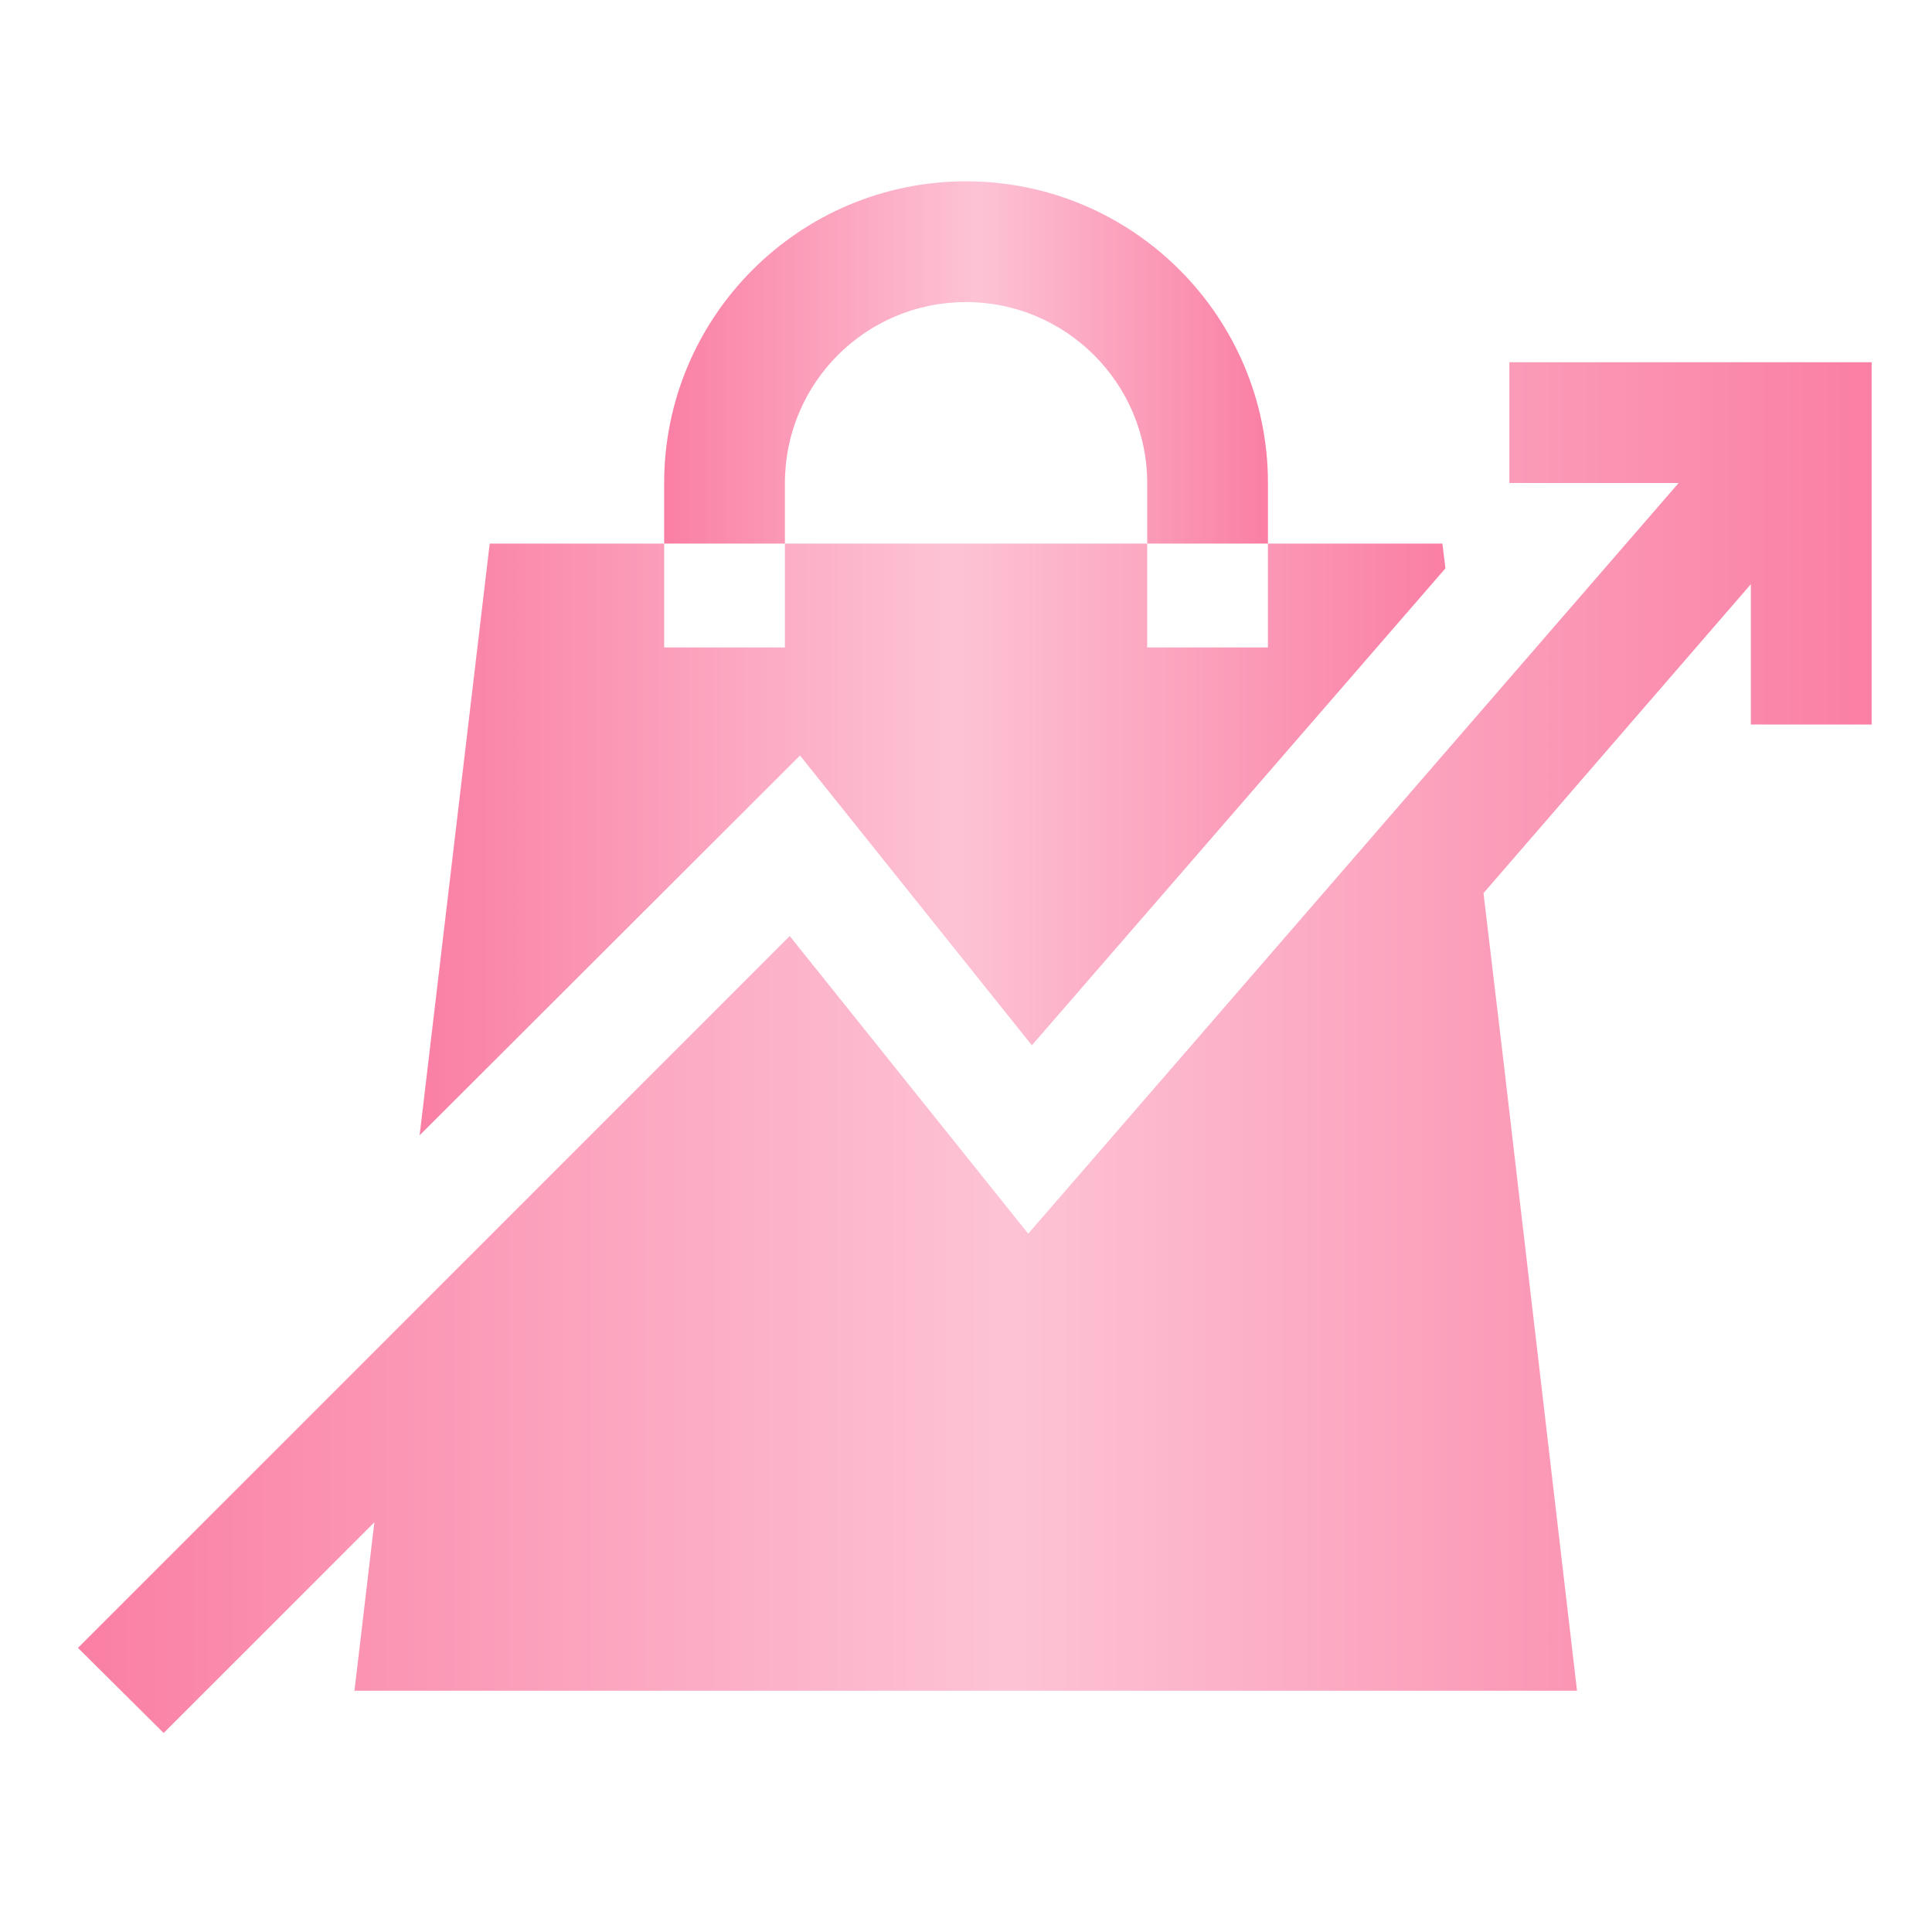
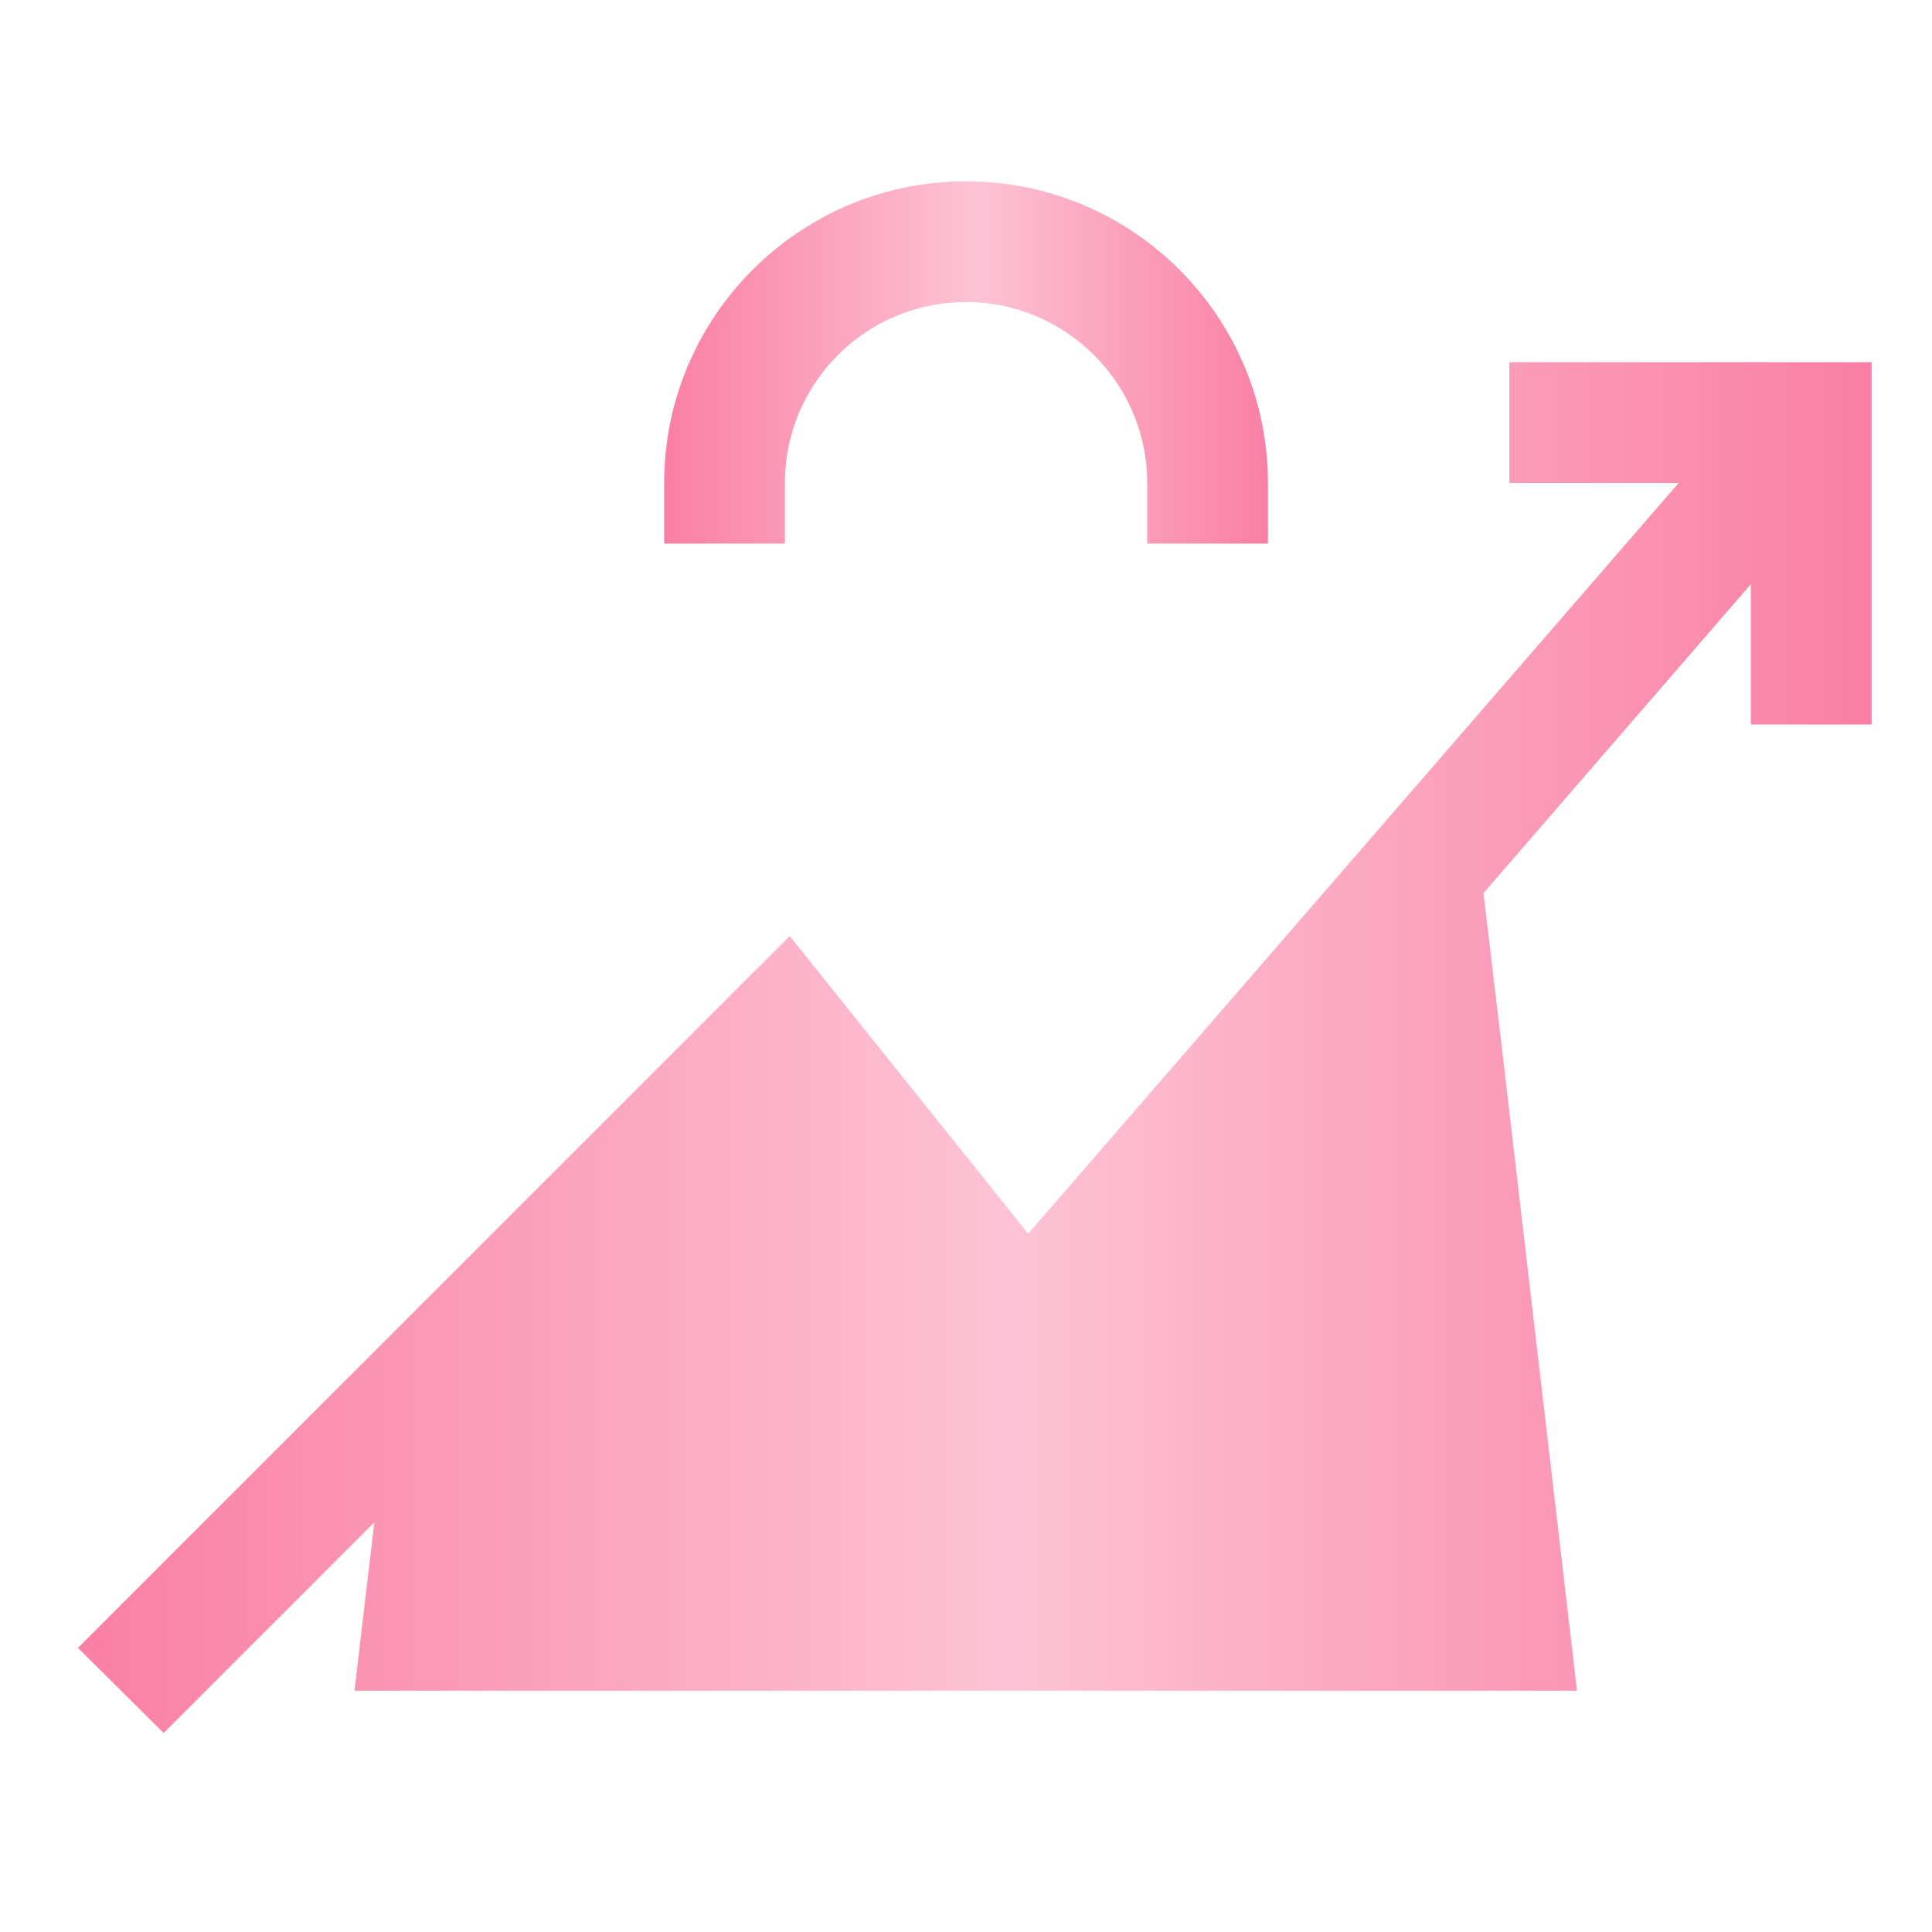
<svg xmlns="http://www.w3.org/2000/svg" width="34" height="34" viewBox="0 0 34 34" fill="none">
-   <path d="M18.159 18.396L25.437 10.002L25.384 9.566H22.313V11.394H20.188V9.566H13.813V11.394H11.688V9.566H8.618L7.385 19.979L14.079 13.296L18.159 18.396Z" fill="url(#paint0_linear_165_194)" />
  <path d="M13.813 8.504C13.813 6.74 15.237 5.316 17.001 5.316C18.754 5.316 20.189 6.74 20.189 8.504V9.566H22.314V8.504C22.314 5.571 19.933 3.191 17.001 3.191C14.069 3.191 11.688 5.571 11.688 8.504V9.566H13.813V8.504Z" fill="url(#paint1_linear_165_194)" />
  <path d="M26.562 6.375V8.5H29.541L18.095 21.711L13.898 16.473L1.372 29L2.88 30.498L6.588 26.79L6.238 29.754H27.753L26.447 18.576L26.107 15.718L30.812 10.281V12.75H32.938V6.375H26.562Z" fill="url(#paint2_linear_165_194)" />
  <defs>
    <linearGradient id="paint0_linear_165_194" x1="7.385" y1="14.773" x2="25.437" y2="14.773" gradientUnits="userSpaceOnUse">
      <stop stop-color="#FA7FA4" />
      <stop offset="0.519" stop-color="#FDC3D5" />
      <stop offset="1" stop-color="#FA7FA4" />
    </linearGradient>
    <linearGradient id="paint1_linear_165_194" x1="11.688" y1="6.379" x2="22.314" y2="6.379" gradientUnits="userSpaceOnUse">
      <stop stop-color="#FA7FA4" />
      <stop offset="0.519" stop-color="#FDC3D5" />
      <stop offset="1" stop-color="#FA7FA4" />
    </linearGradient>
    <linearGradient id="paint2_linear_165_194" x1="1.372" y1="18.436" x2="32.938" y2="18.436" gradientUnits="userSpaceOnUse">
      <stop stop-color="#FA7FA4" />
      <stop offset="0.519" stop-color="#FDC3D5" />
      <stop offset="1" stop-color="#FA7FA4" />
    </linearGradient>
  </defs>
</svg>